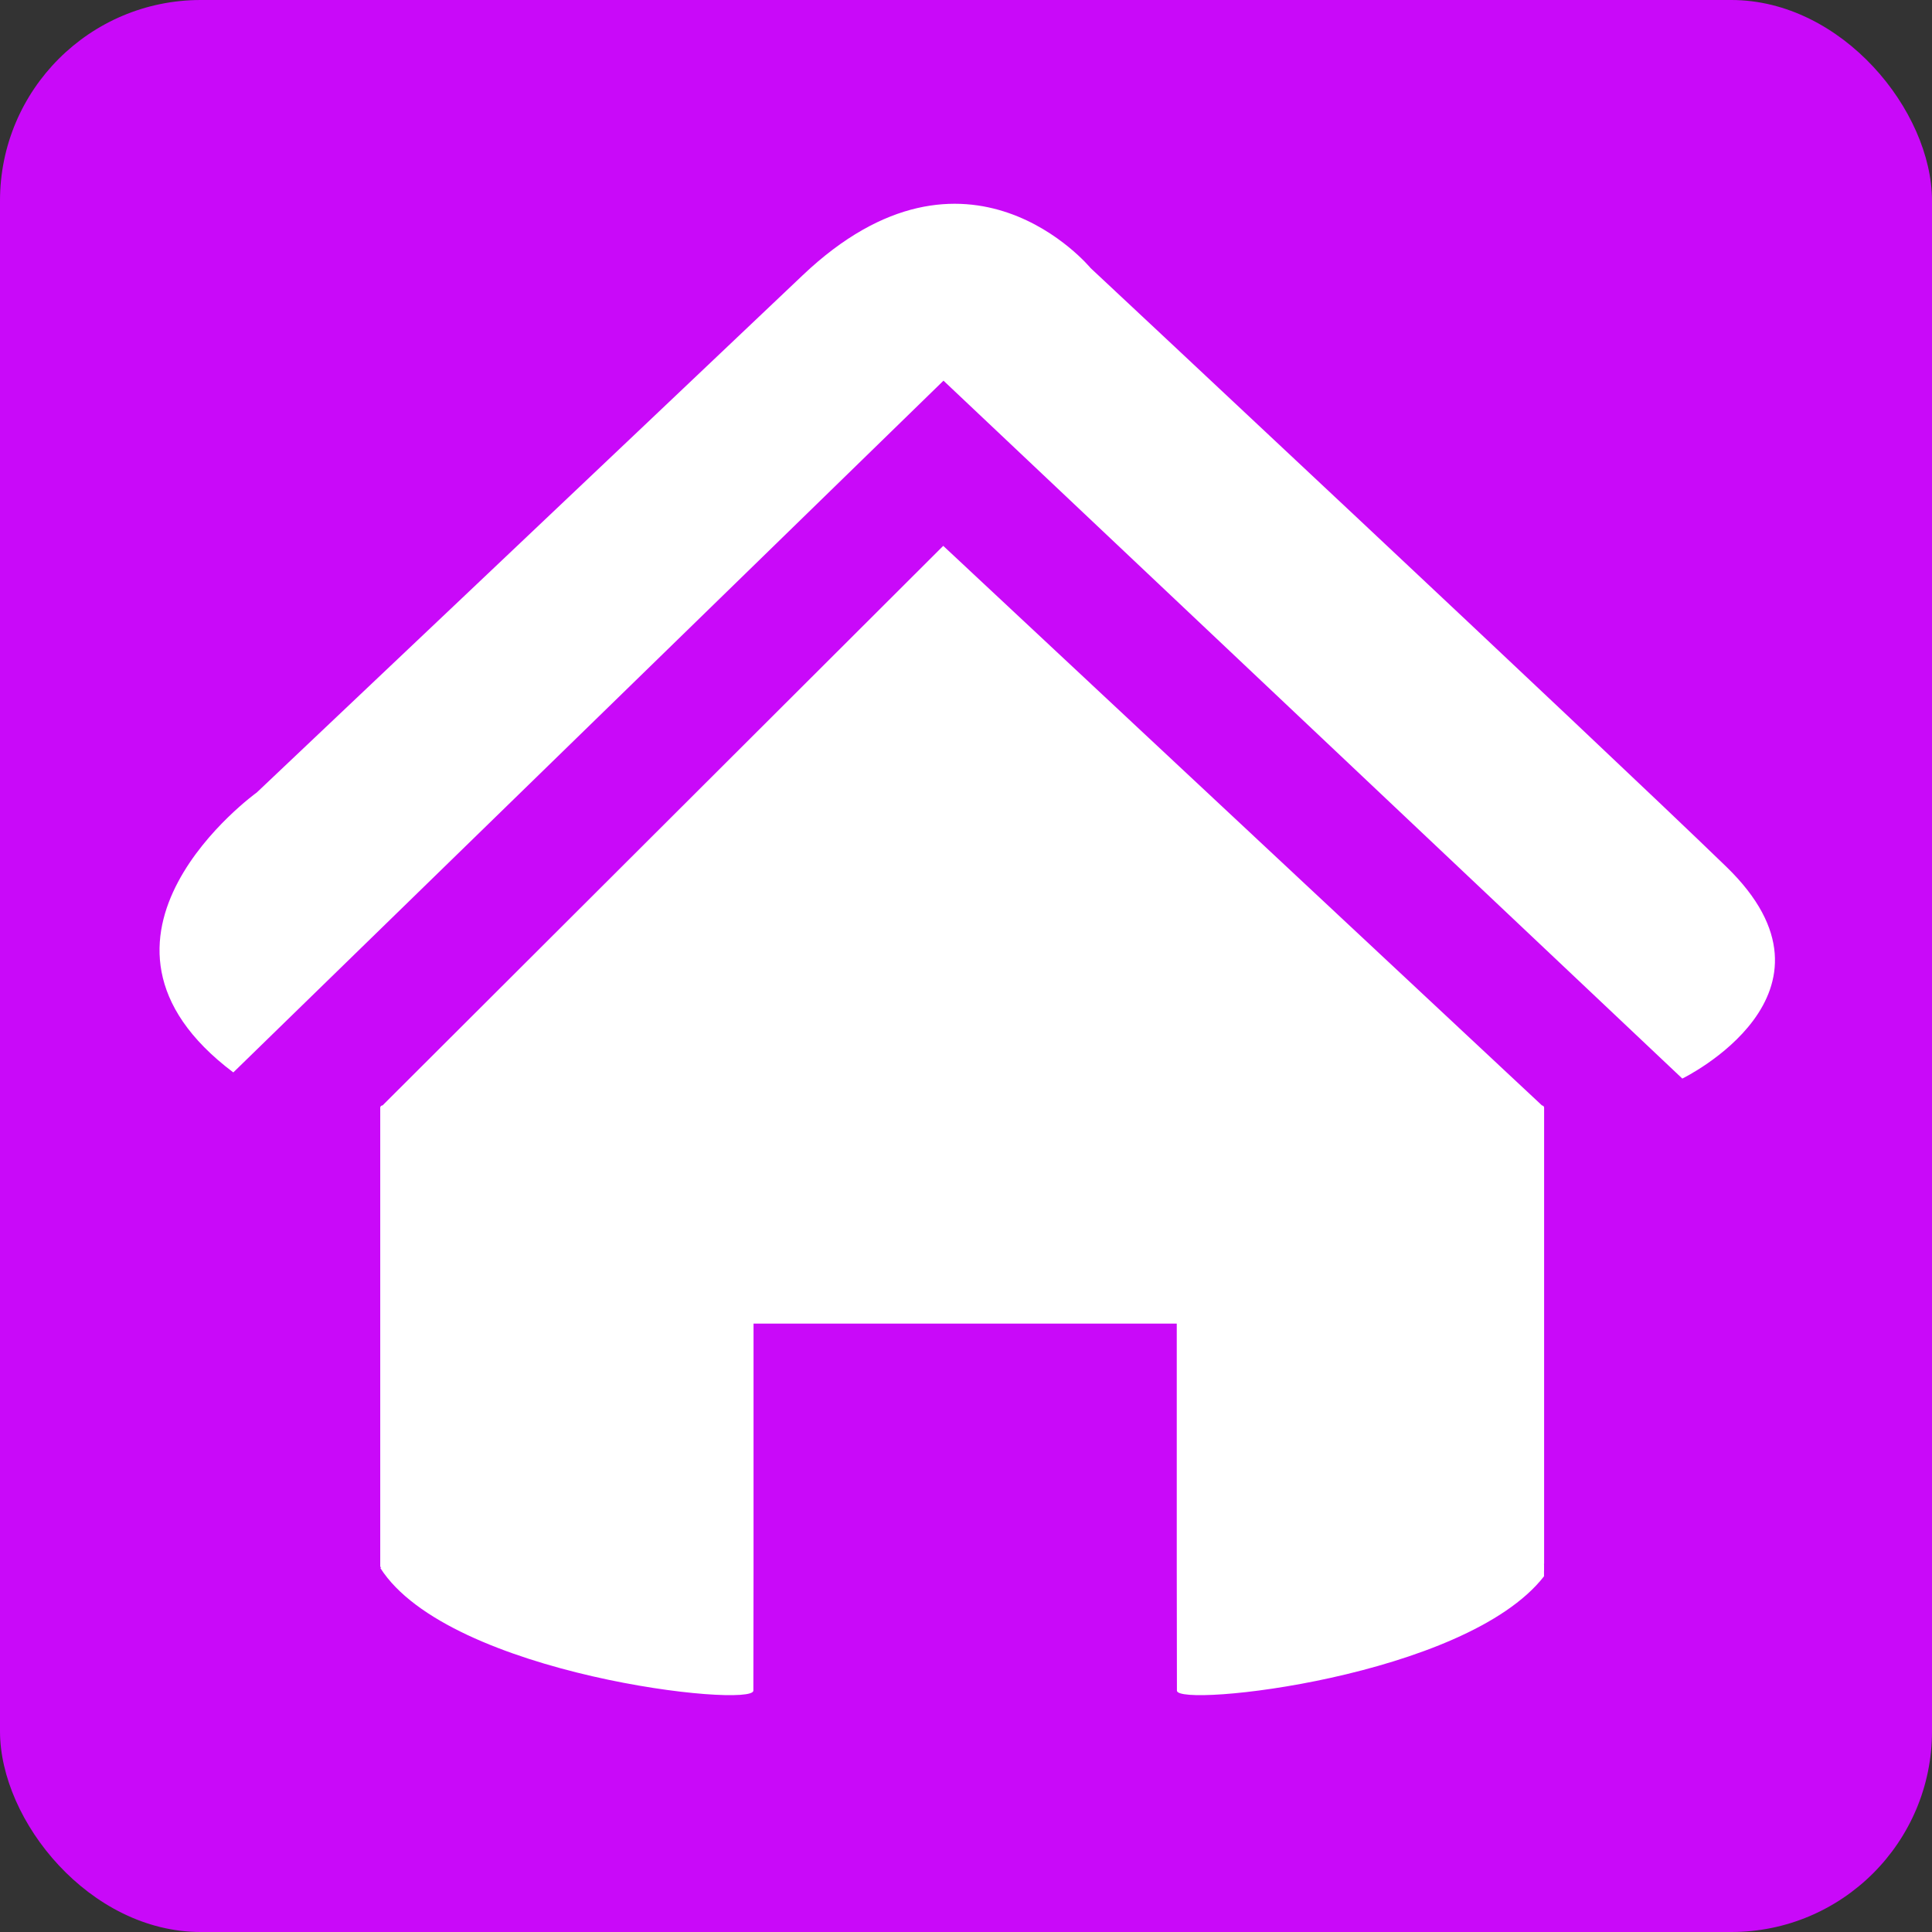
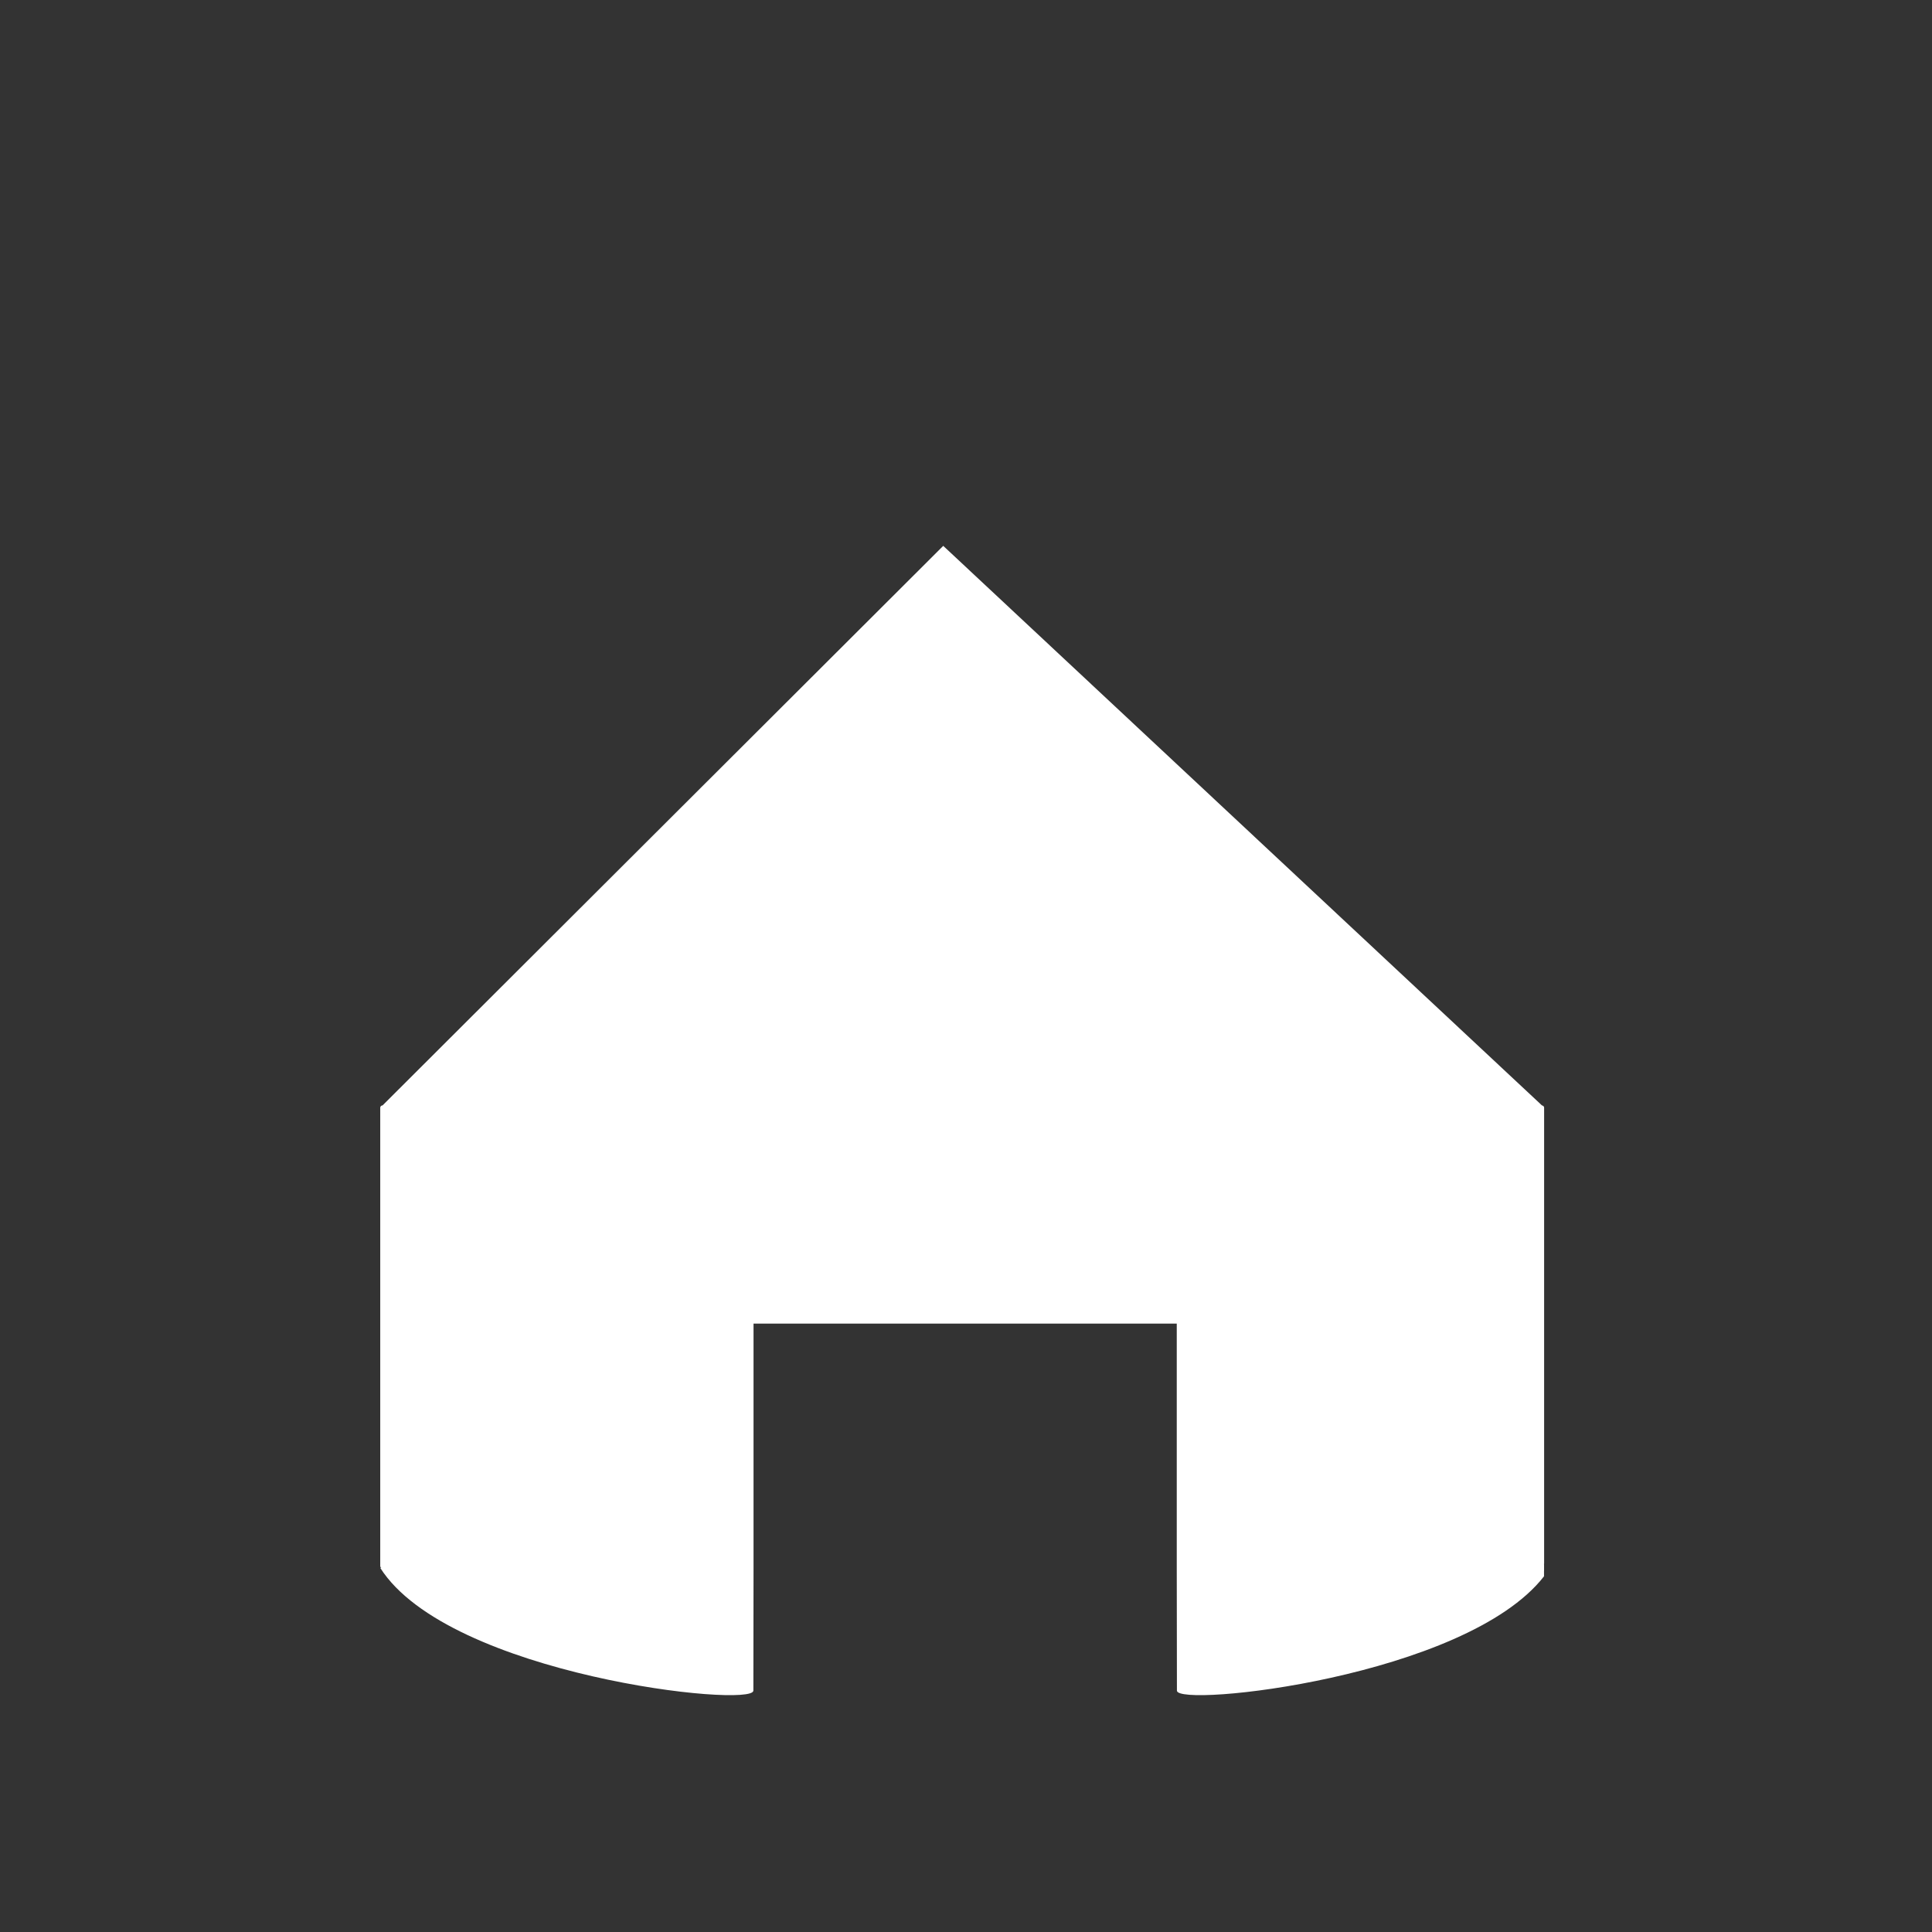
<svg xmlns="http://www.w3.org/2000/svg" viewBox="0 0 300 300" height="300" width="300" id="svg2" version="1.1">
  <rect x="0" y="0" width="300" height="300" fill="#333333" stroke="none" />
  <defs id="defs6" />
-   <rect ry="31.169" y="0" x="0" height="300" width="300" id="rect817" style="opacity:1;fill:#c909f9;fill-opacity:1;stroke:none;stroke-width:2.606;stroke-miterlimit:4;stroke-dasharray:none;stroke-opacity:1" />
-   <path id="path819" d="M 36.229,166.525 146.504,59.11 261.229,167.479 c 0,0 27.172,-13.189 6.833,-32.892 -20.339,-19.703 -98.716,-92.963 -98.716,-92.963 0,0 -19.105,-23.185 -44.701,1.113 -25.597,24.298 -84.765,80.314 -84.765,80.314 0,0 -31.412,22.588 -3.65,43.475 z" style="fill:#ffffff;stroke:none;stroke-width:1px;stroke-linecap:butt;stroke-linejoin:miter;stroke-opacity:1" />
  <path id="rect826" d="M 146.465 84.76 L 59.406 171.645 C 59.205 171.645 59.043 171.805 59.043 172.006 L 59.043 243.16 C 59.043 243.288 59.112 243.394 59.211 243.459 L 59.043 243.459 C 69.672 260.182 116.979 265.268 116.982 262.52 L 117.008 243.523 L 117.008 205.529 L 182.727 205.529 L 182.727 243.523 L 182.752 262.52 C 182.755 265.194 227.563 260.444 239.754 244.768 L 239.754 243.918 L 239.762 243.918 L 239.762 242.953 L 239.754 242.953 L 239.754 242.814 L 239.77 242.814 L 239.77 172.006 C 239.77 171.815 239.622 171.666 239.436 171.65 L 146.465 84.76 z " style="opacity:1;fill:#ffffff;fill-opacity:1;stroke:none;stroke-width:2.606;stroke-miterlimit:4;stroke-dasharray:none;stroke-opacity:1" />
</svg>